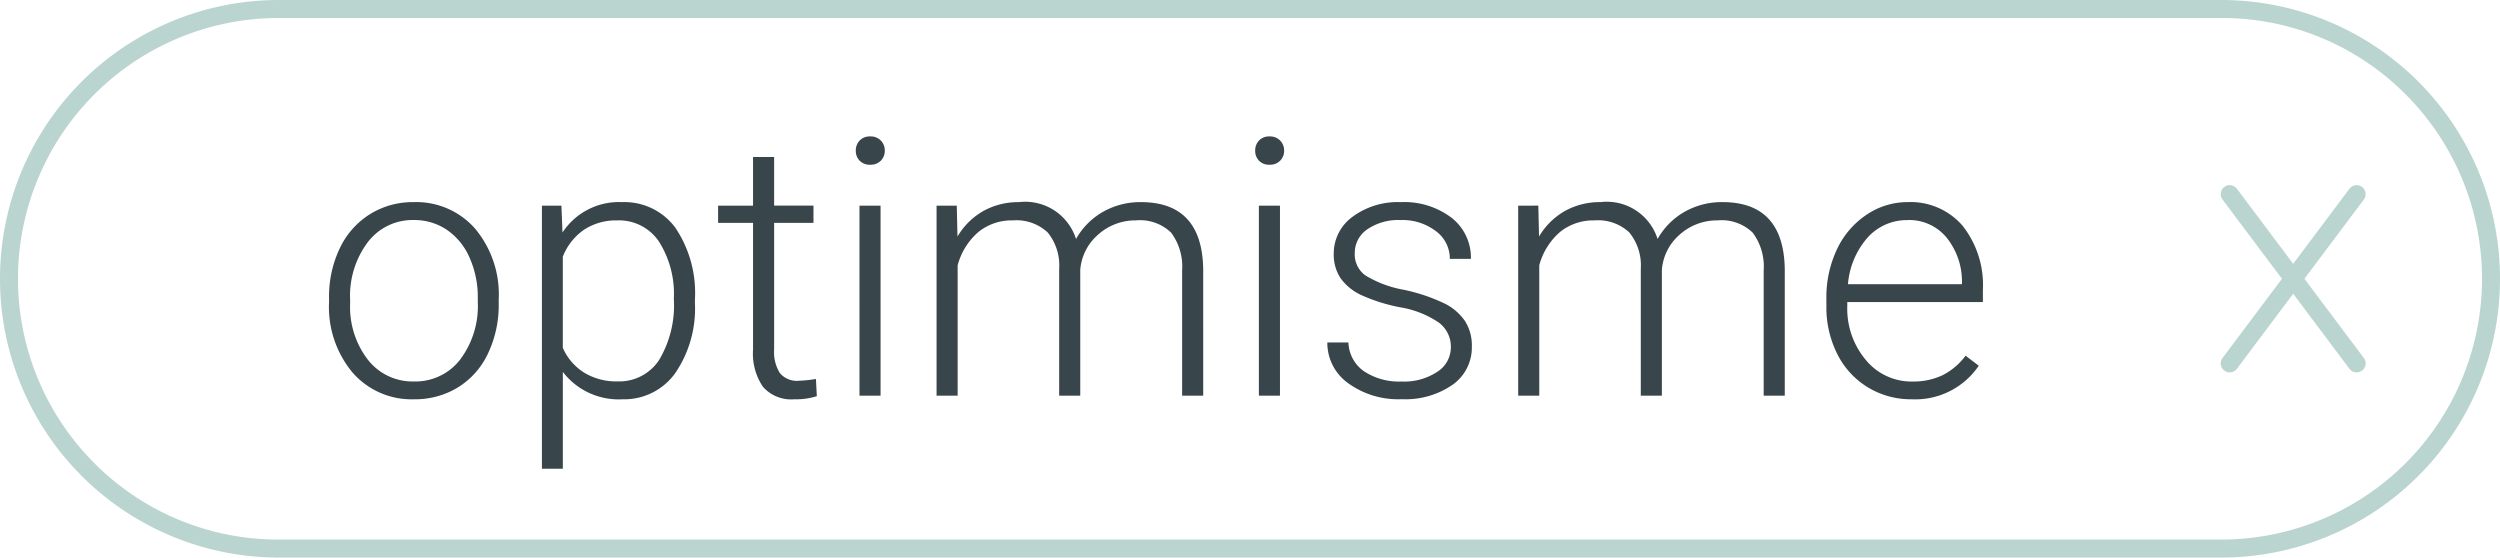
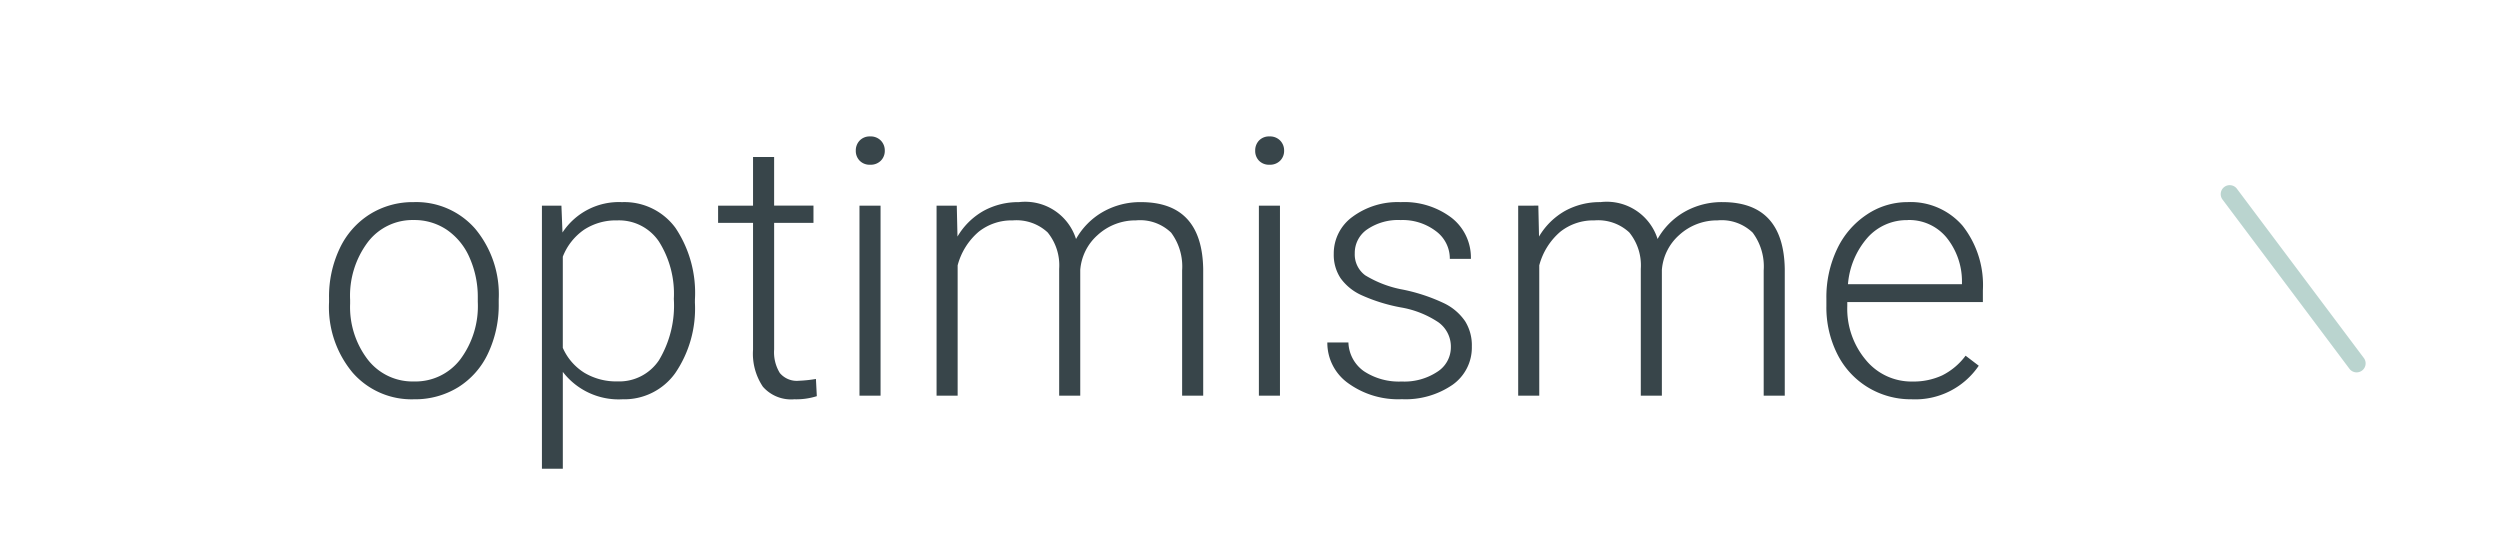
<svg xmlns="http://www.w3.org/2000/svg" width="139" height="31" viewBox="0 0 139 31">
  <g transform="translate(17.806 15.058)">
-     <path d="M15.5,1A14.5,14.5,0,0,0,5.247,25.753,14.405,14.405,0,0,0,15.5,30h108A14.5,14.5,0,0,0,133.753,5.247,14.405,14.405,0,0,0,123.5,1H15.5m0-1h108a15.5,15.5,0,0,1,0,31H15.5a15.5,15.5,0,0,1,0-31Z" transform="translate(-17.806 -15.058)" fill="#bad4cf" />
-     <path d="M0,9.909a.5.5,0,0,1-.3-.1.5.5,0,0,1-.1-.7L6.657-.3a.5.5,0,0,1,.7-.1.5.5,0,0,1,.1.7L.4,9.709A.5.5,0,0,1,0,9.909Z" transform="translate(106.166 -4.263)" fill="#bad4cf" />
    <path d="M7.057,9.909a.5.5,0,0,1-.4-.2L-.4.3A.5.5,0,0,1-.3-.4a.5.5,0,0,1,.7.1L7.457,9.109a.5.5,0,0,1-.4.8Z" transform="translate(106.166 -4.263)" fill="#bad4cf" />
    <path d="M-92.705-5.439a6.218,6.218,0,0,1,.591-2.744,4.5,4.5,0,0,1,1.67-1.9A4.5,4.5,0,0,1-88-10.762,4.347,4.347,0,0,1-84.58-9.282a5.7,5.7,0,0,1,1.309,3.921v.244a6.272,6.272,0,0,1-.591,2.759,4.411,4.411,0,0,1-1.665,1.89A4.566,4.566,0,0,1-87.979.2a4.35,4.35,0,0,1-3.413-1.479,5.688,5.688,0,0,1-1.313-3.921Zm1.172.322a4.8,4.8,0,0,0,.981,3.11A3.148,3.148,0,0,0-87.979-.791a3.138,3.138,0,0,0,2.563-1.216,4.952,4.952,0,0,0,.981-3.208v-.225a5.375,5.375,0,0,0-.449-2.217,3.609,3.609,0,0,0-1.26-1.558A3.219,3.219,0,0,0-88-9.766,3.122,3.122,0,0,0-90.547-8.54a4.96,4.96,0,0,0-.986,3.208Zm19.17-.059a6.363,6.363,0,0,1-1.094,3.921A3.484,3.484,0,0,1-76.387.2a3.911,3.911,0,0,1-3.32-1.523V4.063h-1.162V-10.566h1.084l.059,1.494a3.75,3.75,0,0,1,3.311-1.689,3.515,3.515,0,0,1,2.974,1.436,6.5,6.5,0,0,1,1.079,3.984Zm-1.172-.205a5.435,5.435,0,0,0-.83-3.193A2.677,2.677,0,0,0-76.68-9.746a3.235,3.235,0,0,0-1.846.518,3.255,3.255,0,0,0-1.182,1.5v5.068a3.1,3.1,0,0,0,1.2,1.387,3.464,3.464,0,0,0,1.846.479,2.652,2.652,0,0,0,2.3-1.177A5.917,5.917,0,0,0-73.535-5.381Zm5.576-7.891v2.705h2.188v.957h-2.187v7.041a2.2,2.2,0,0,0,.317,1.309,1.231,1.231,0,0,0,1.06.43,7.27,7.27,0,0,0,.947-.1l.049.957A3.787,3.787,0,0,1-66.836.2a2.084,2.084,0,0,1-1.748-.7,3.287,3.287,0,0,1-.547-2.056V-9.609h-1.943v-.957h1.943v-2.705ZM-62.041,0h-1.172V-10.566h1.172Zm-1.377-13.623a.791.791,0,0,1,.215-.562.764.764,0,0,1,.586-.229.78.78,0,0,1,.591.229.781.781,0,0,1,.22.562.765.765,0,0,1-.22.557.789.789,0,0,1-.591.225.772.772,0,0,1-.586-.225A.774.774,0,0,1-63.418-13.623Zm5.615,3.057.039,1.719A3.911,3.911,0,0,1-56.3-10.283a4.017,4.017,0,0,1,1.953-.479,2.964,2.964,0,0,1,3.174,2.051,3.967,3.967,0,0,1,1.514-1.519,4.193,4.193,0,0,1,2.09-.532q3.4,0,3.467,3.711V0h-1.172V-6.963a3.15,3.15,0,0,0-.61-2.1,2.485,2.485,0,0,0-1.958-.684,3.112,3.112,0,0,0-2.129.815,2.882,2.882,0,0,0-.967,1.938V0h-1.172V-7.051a2.9,2.9,0,0,0-.64-2.026,2.545,2.545,0,0,0-1.938-.669,2.948,2.948,0,0,0-1.895.63,3.694,3.694,0,0,0-1.172,1.87V0h-1.172V-10.566ZM-39.834,0h-1.172V-10.566h1.172Zm-1.377-13.623A.791.791,0,0,1-41-14.185a.764.764,0,0,1,.586-.229.78.78,0,0,1,.591.229.781.781,0,0,1,.22.562.765.765,0,0,1-.22.557.789.789,0,0,1-.591.225A.772.772,0,0,1-41-13.066.774.774,0,0,1-41.211-13.623ZM-30.332-2.686a1.665,1.665,0,0,0-.7-1.4,5.385,5.385,0,0,0-2.1-.825,9.495,9.495,0,0,1-2.183-.684,2.908,2.908,0,0,1-1.152-.942,2.351,2.351,0,0,1-.376-1.348A2.514,2.514,0,0,1-35.8-9.946a4.221,4.221,0,0,1,2.676-.815,4.344,4.344,0,0,1,2.837.874,2.805,2.805,0,0,1,1.069,2.28h-1.172a1.892,1.892,0,0,0-.776-1.543,3.055,3.055,0,0,0-1.958-.615,3.056,3.056,0,0,0-1.851.513,1.582,1.582,0,0,0-.7,1.333,1.441,1.441,0,0,0,.581,1.226,6.146,6.146,0,0,0,2.119.8,9.96,9.96,0,0,1,2.3.771,2.985,2.985,0,0,1,1.138.986,2.525,2.525,0,0,1,.371,1.4A2.531,2.531,0,0,1-30.239-.605a4.61,4.61,0,0,1-2.817.8A4.733,4.733,0,0,1-36.05-.7,2.751,2.751,0,0,1-37.2-2.959h1.172a2.032,2.032,0,0,0,.864,1.6,3.533,3.533,0,0,0,2.1.571,3.321,3.321,0,0,0,1.973-.537A1.612,1.612,0,0,0-30.332-2.686Zm4.863-7.881.039,1.719a3.911,3.911,0,0,1,1.465-1.436,4.017,4.017,0,0,1,1.953-.479,2.964,2.964,0,0,1,3.174,2.051,3.967,3.967,0,0,1,1.514-1.519,4.193,4.193,0,0,1,2.09-.532q3.4,0,3.467,3.711V0h-1.172V-6.963a3.15,3.15,0,0,0-.61-2.1,2.485,2.485,0,0,0-1.958-.684,3.112,3.112,0,0,0-2.129.815A2.882,2.882,0,0,0-18.6-6.992V0h-1.172V-7.051a2.9,2.9,0,0,0-.64-2.026,2.545,2.545,0,0,0-1.938-.669,2.948,2.948,0,0,0-1.895.63,3.694,3.694,0,0,0-1.172,1.87V0h-1.172V-10.566ZM-4.717.2A4.587,4.587,0,0,1-7.153-.469,4.526,4.526,0,0,1-8.848-2.319,5.77,5.77,0,0,1-9.453-4.98V-5.4a6.218,6.218,0,0,1,.591-2.744,4.7,4.7,0,0,1,1.646-1.919,4.059,4.059,0,0,1,2.285-.7A3.815,3.815,0,0,1-1.88-9.448,5.328,5.328,0,0,1-.752-5.859v.654H-8.291v.225a4.424,4.424,0,0,0,1.03,2.993,3.278,3.278,0,0,0,2.593,1.2,3.808,3.808,0,0,0,1.655-.342,3.671,3.671,0,0,0,1.3-1.094l.732.557A4.264,4.264,0,0,1-4.717.2Zm-.215-9.961A2.921,2.921,0,0,0-7.153-8.8a4.466,4.466,0,0,0-1.1,2.6h6.338v-.127a3.878,3.878,0,0,0-.869-2.48A2.693,2.693,0,0,0-4.932-9.766Z" transform="translate(93.194 6.942)" fill="#38454a" />
  </g>
</svg>